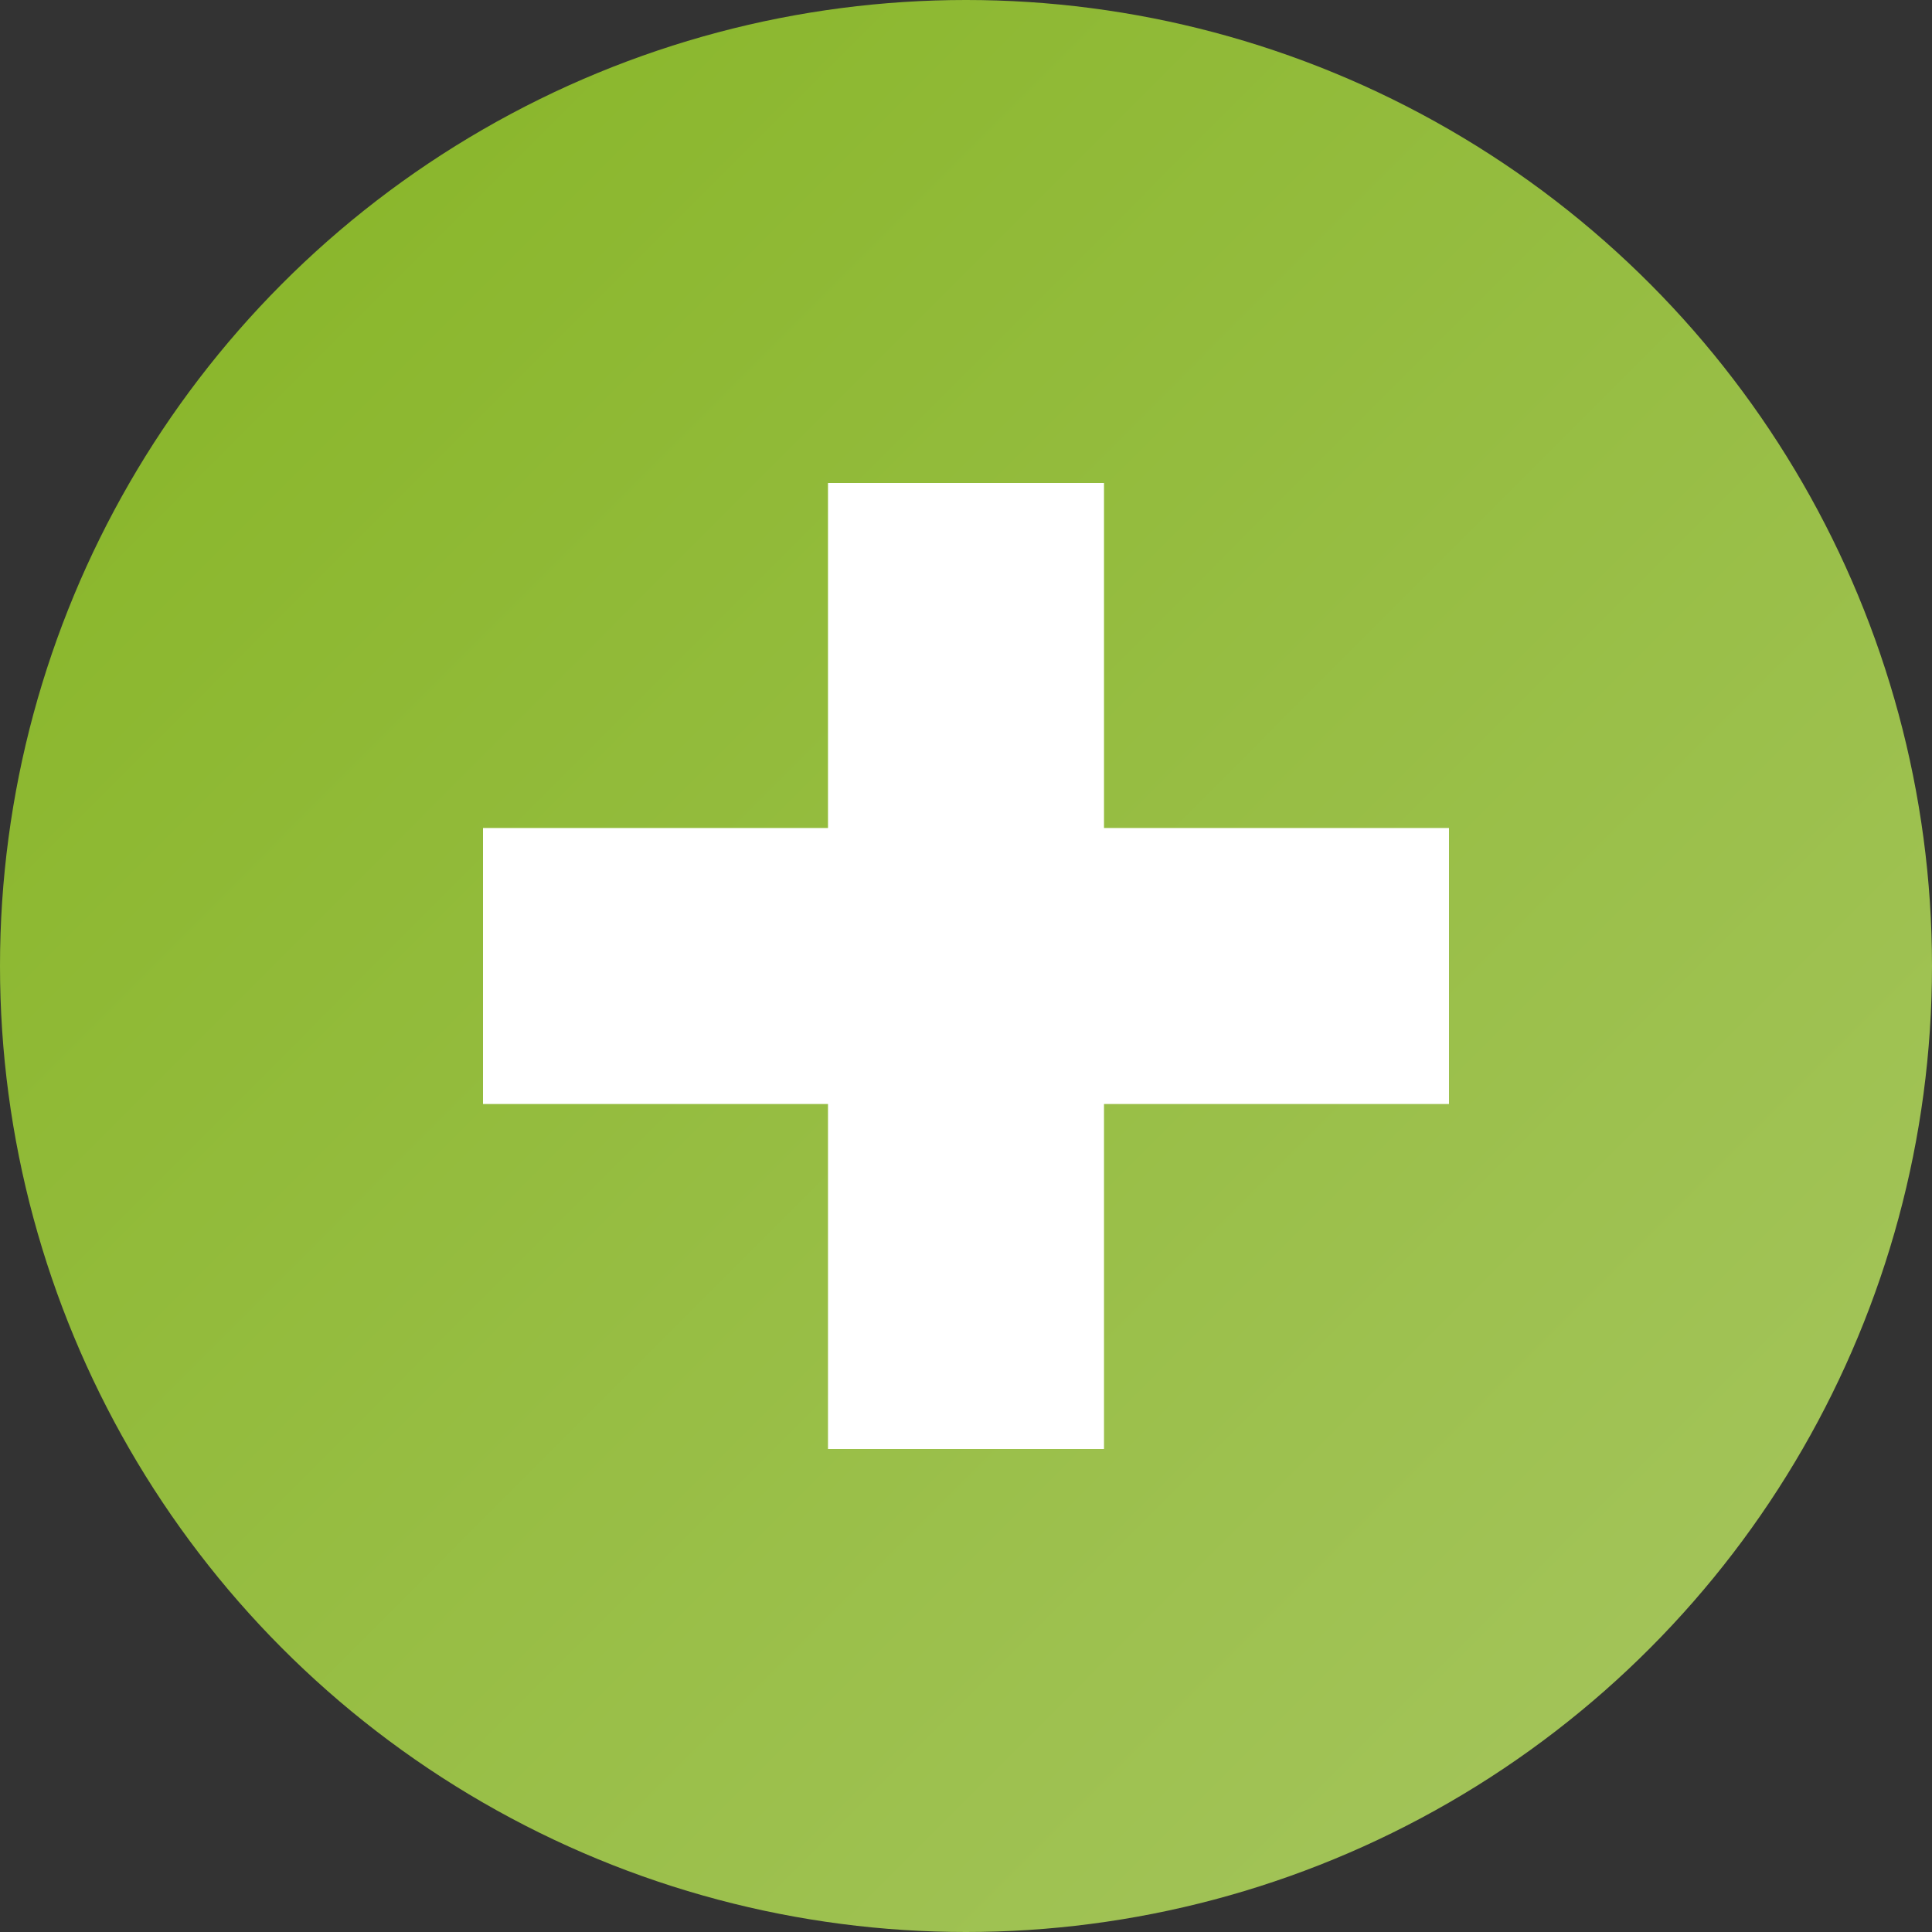
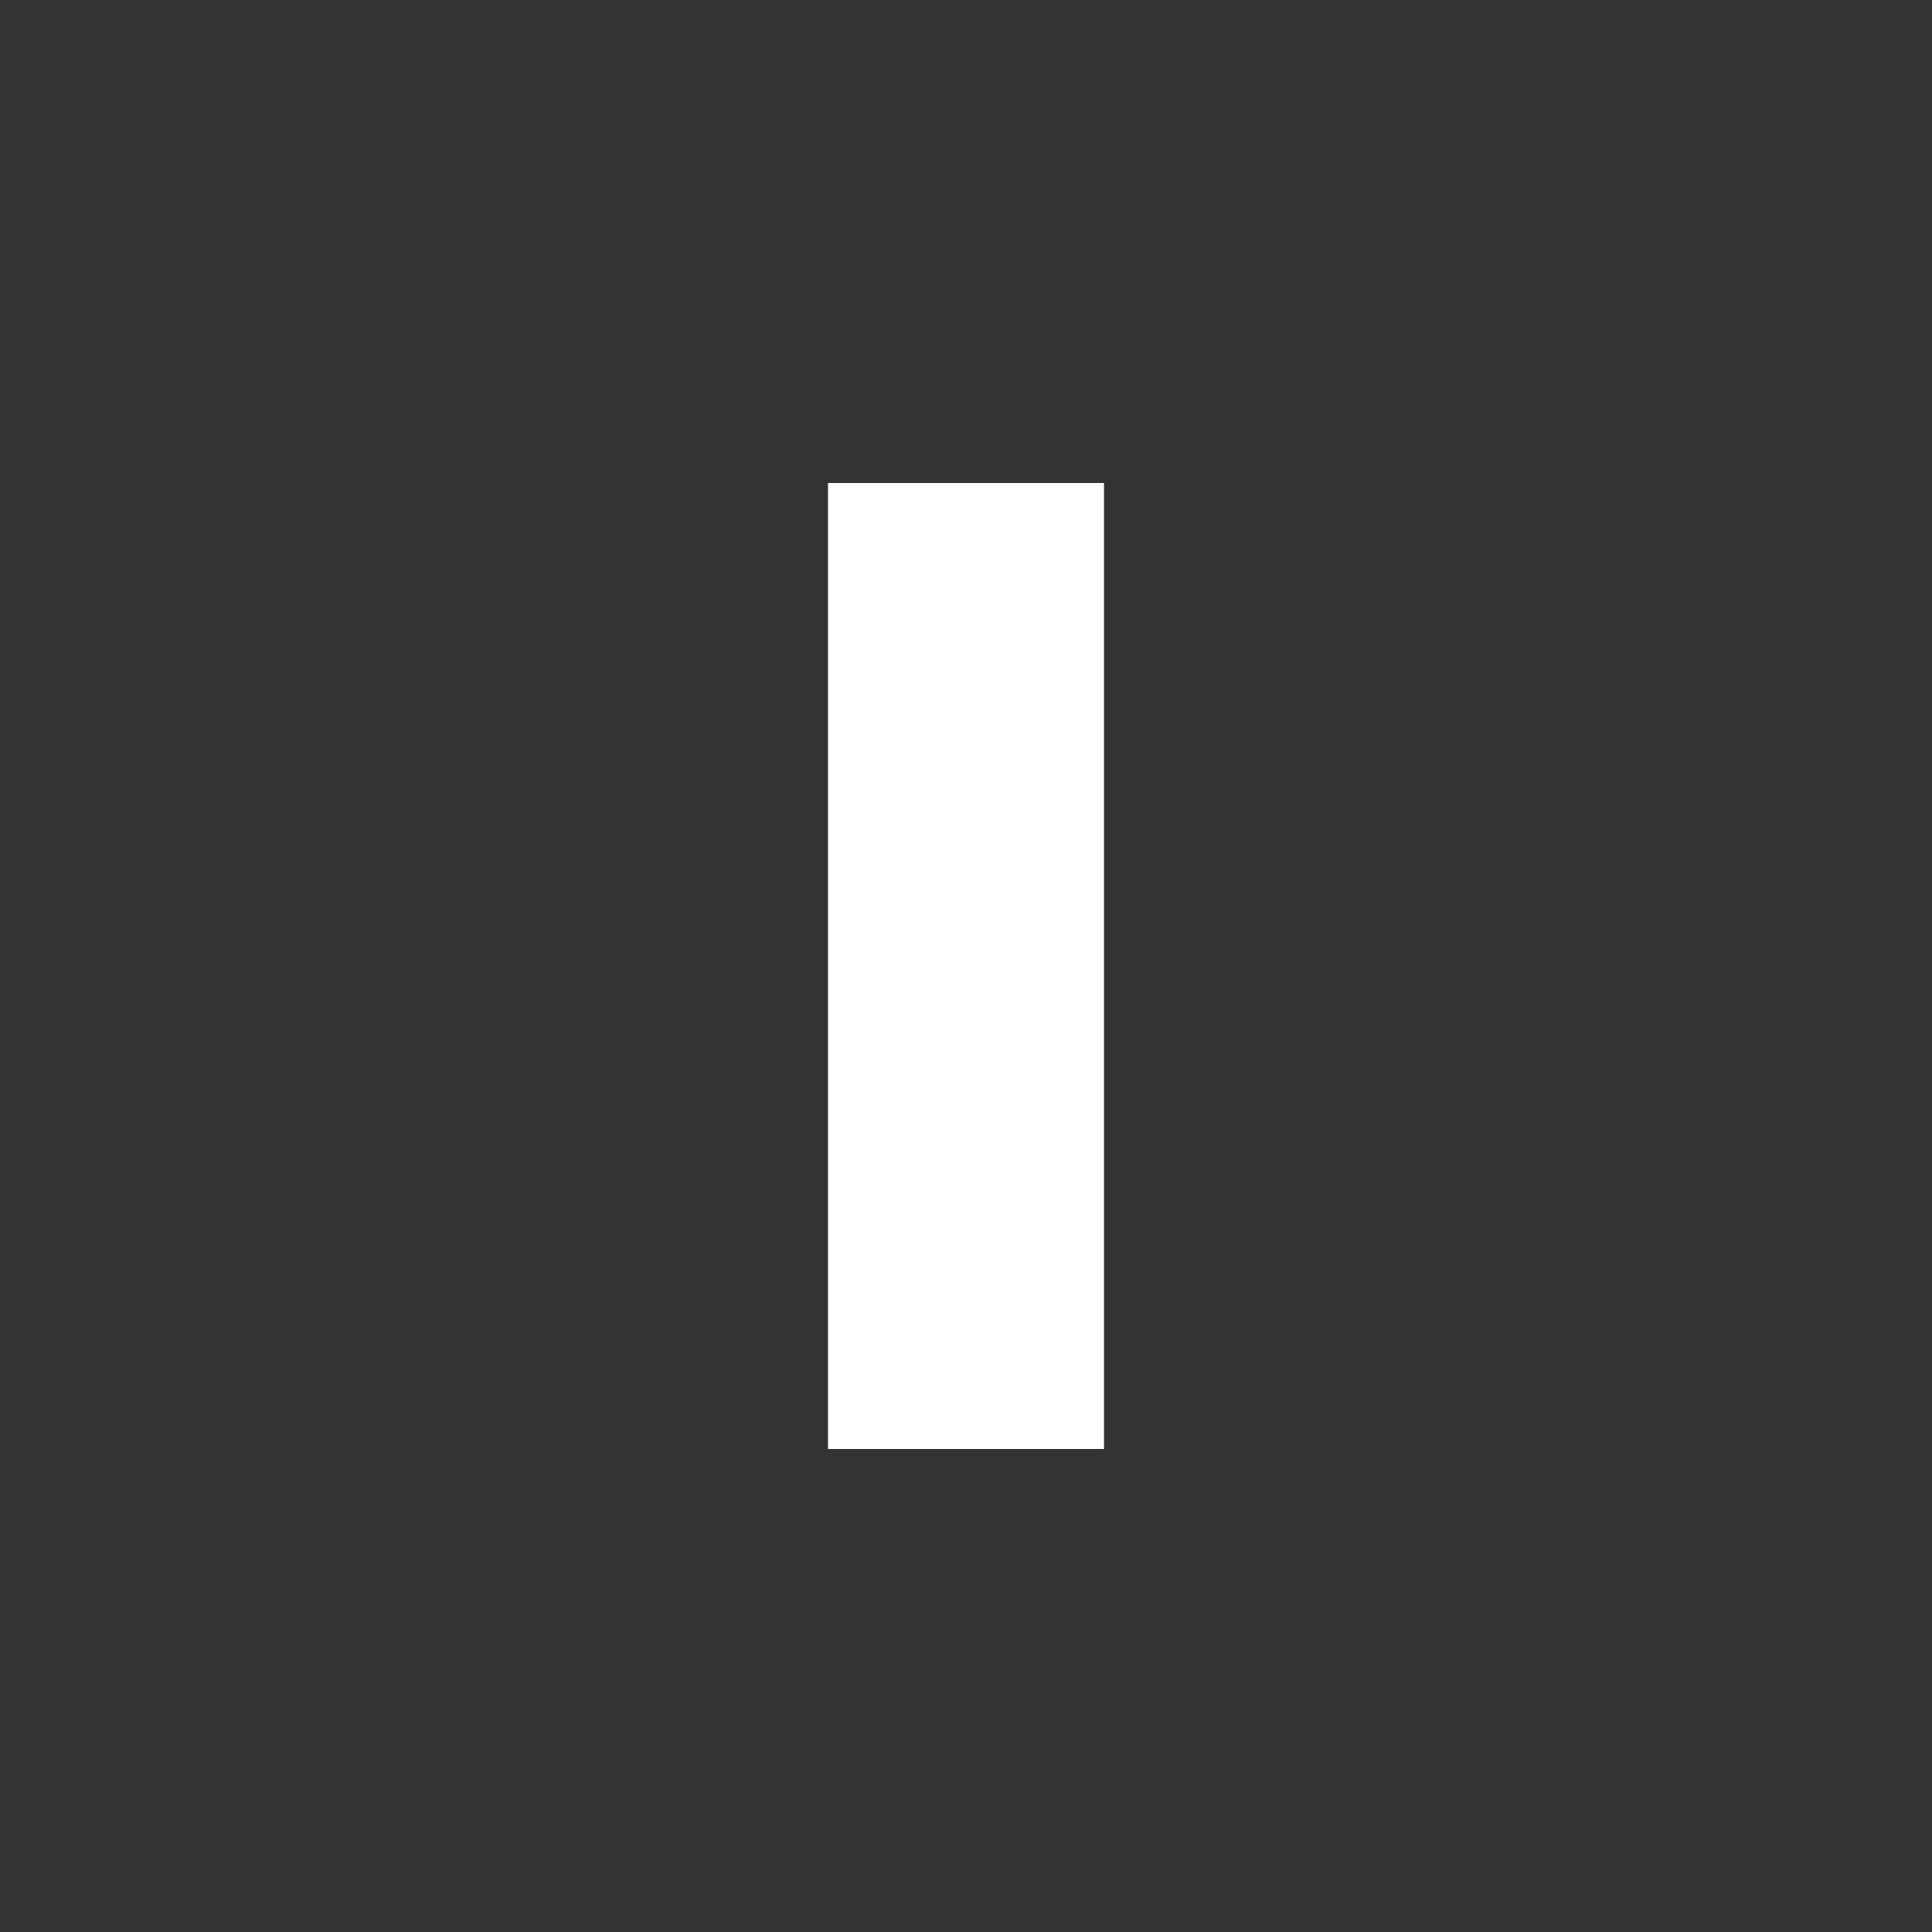
<svg xmlns="http://www.w3.org/2000/svg" width="28px" height="28px" viewBox="0 0 28 28" version="1.1">
  <rect x="0" y="0" width="28" height="28" fill="#333333" stroke="none" />
  <title>fontsize-icon-plus</title>
  <desc>Created with Sketch.</desc>
  <defs>
    <linearGradient x1="3.537%" y1="3.627%" x2="100%" y2="100%" id="linearGradient-1">
      <stop stop-color="#87B526" offset="0%" />
      <stop stop-color="#A7C661" offset="100%" />
    </linearGradient>
  </defs>
  <g id="Symbols" stroke="none" stroke-width="1" fill="none" fill-rule="evenodd">
    <g id="Website---Header" transform="translate(-1131, -42)">
      <g id="Btn-Text-Resizer" transform="translate(1055, 42)">
        <g id="fontsize-icon-plus" transform="translate(76, 0)">
-           <ellipse id="Sign-BG" fill="url(#linearGradient-1)" cx="14" cy="14" rx="14" ry="14" />
          <g id="Minus" transform="translate(7, 7)" fill="#FFFFFF">
-             <rect id="Rectangle-141" x="0" y="5" width="14" height="4" />
            <rect id="Rectangle-141" transform="translate(7, 7) rotate(-270) translate(-7, -7) " x="0" y="5" width="14" height="4" />
          </g>
        </g>
      </g>
    </g>
  </g>
</svg>